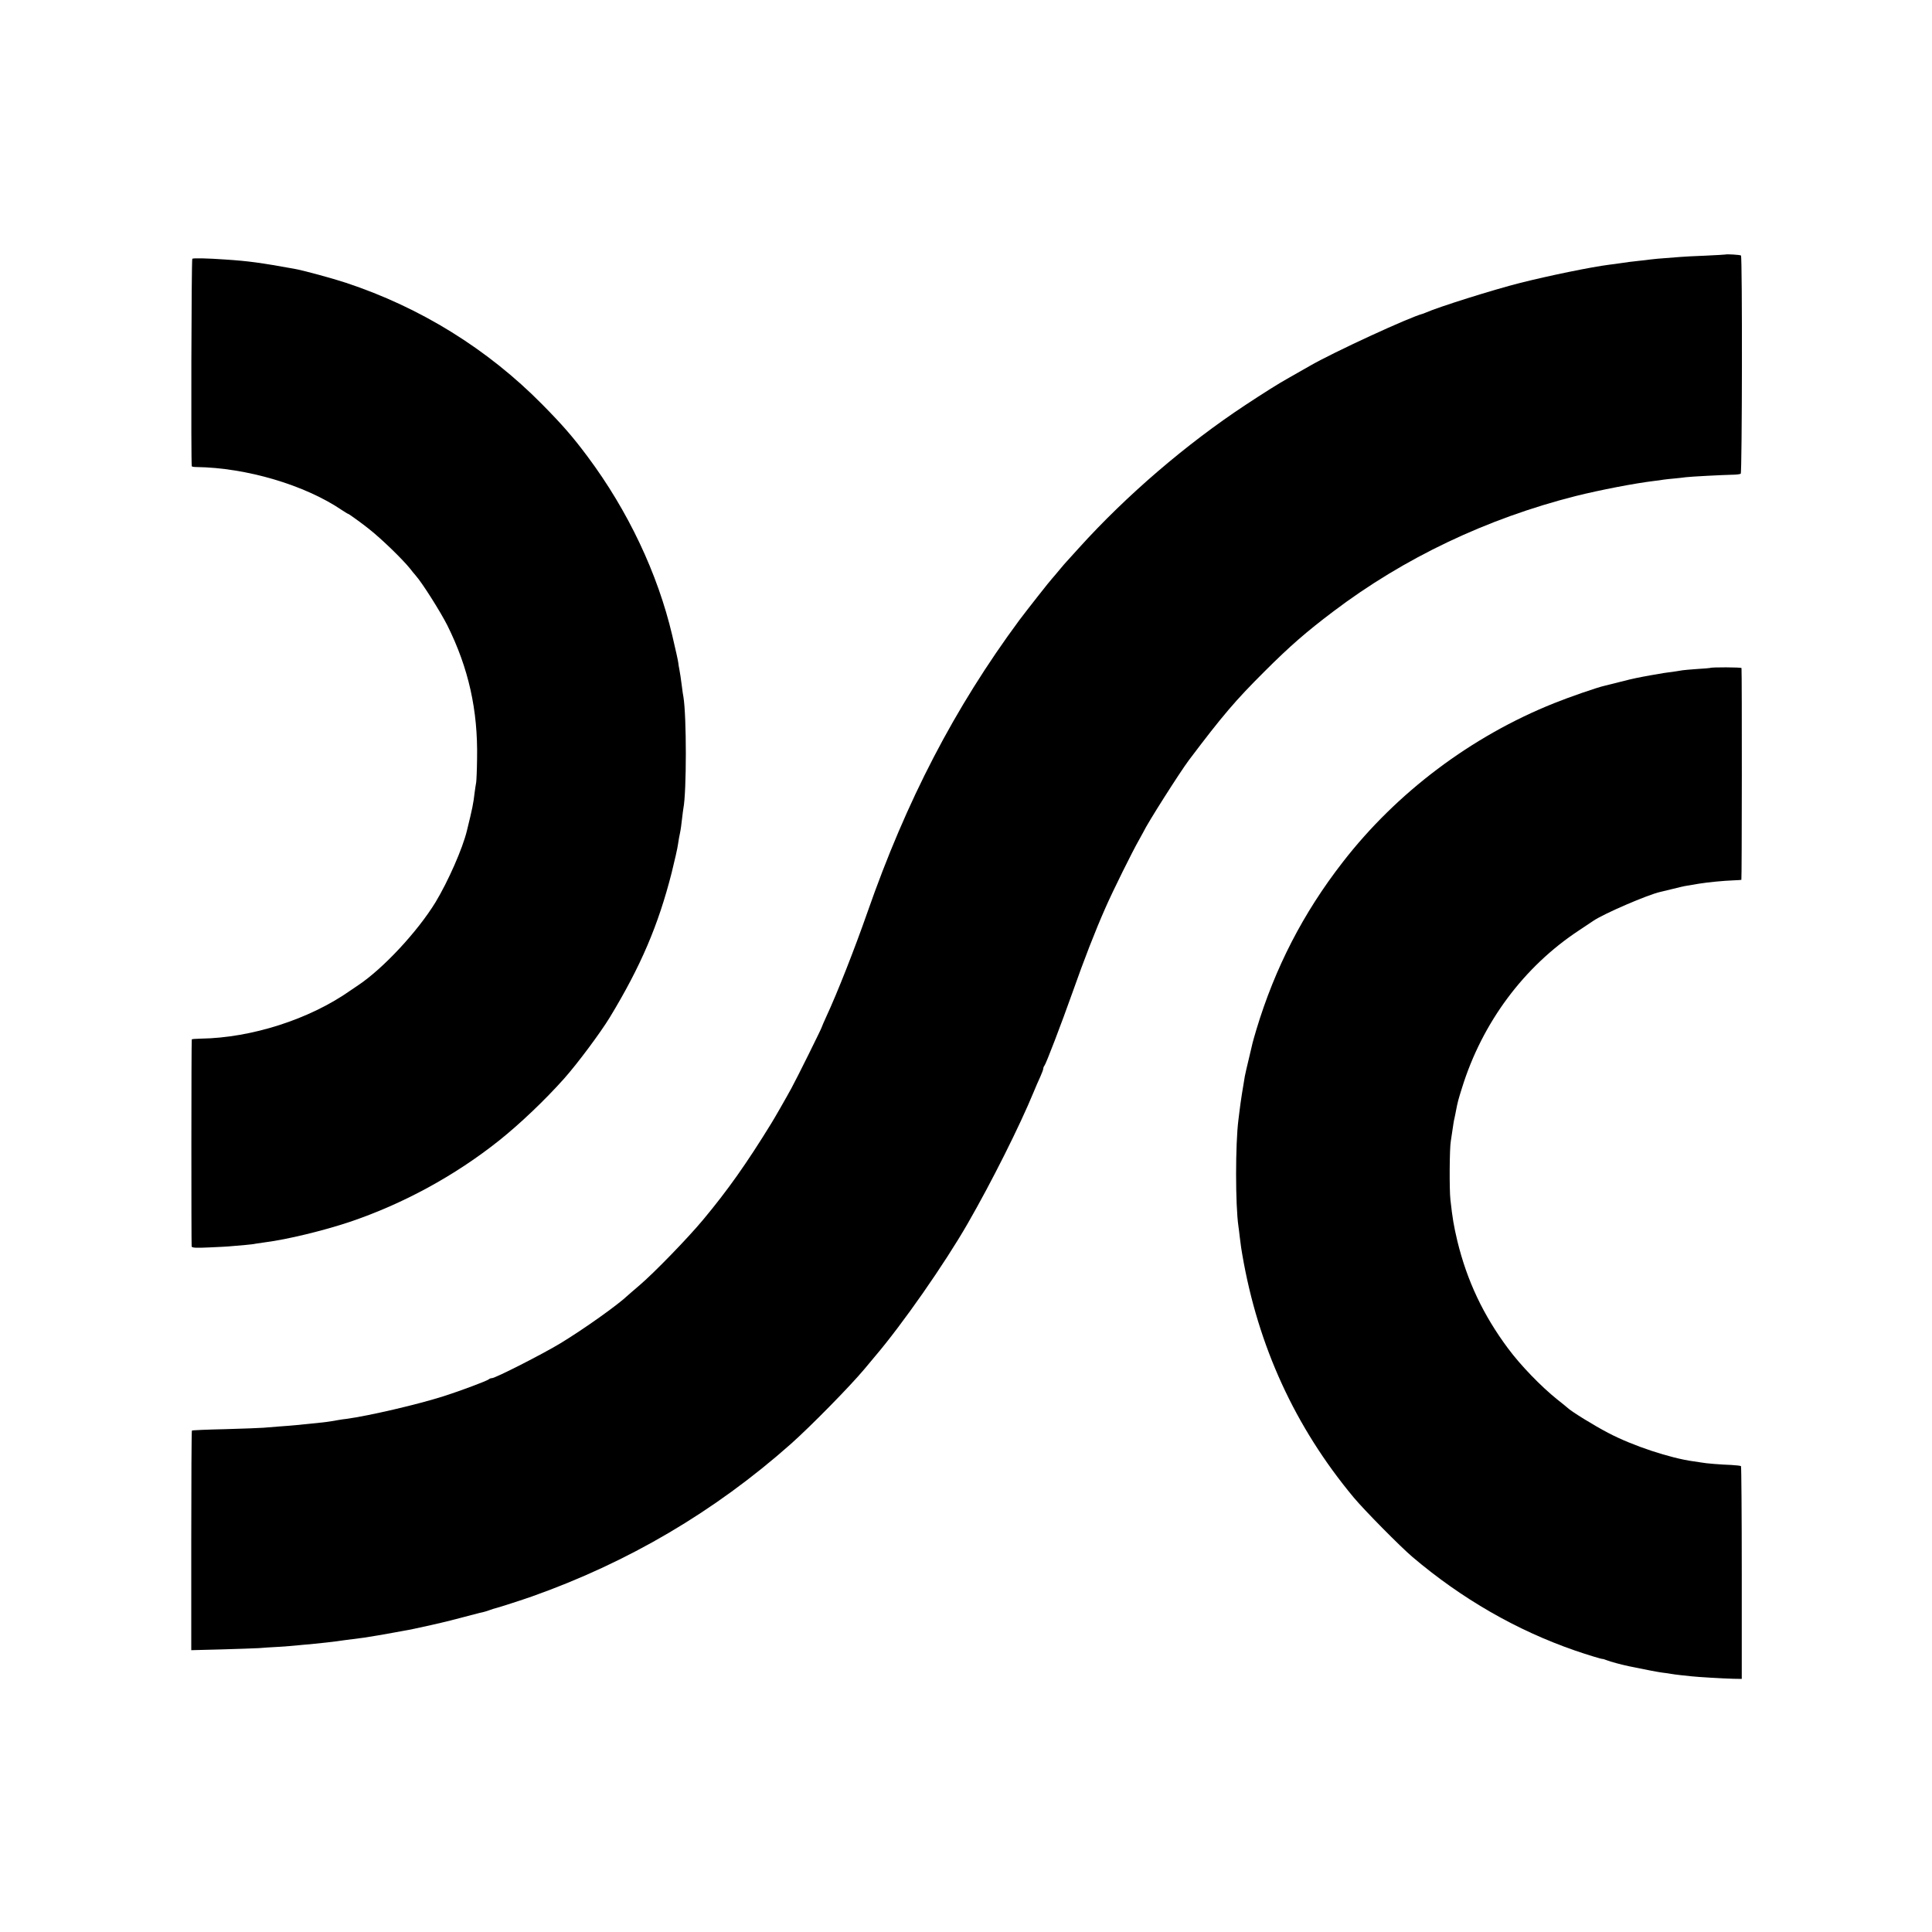
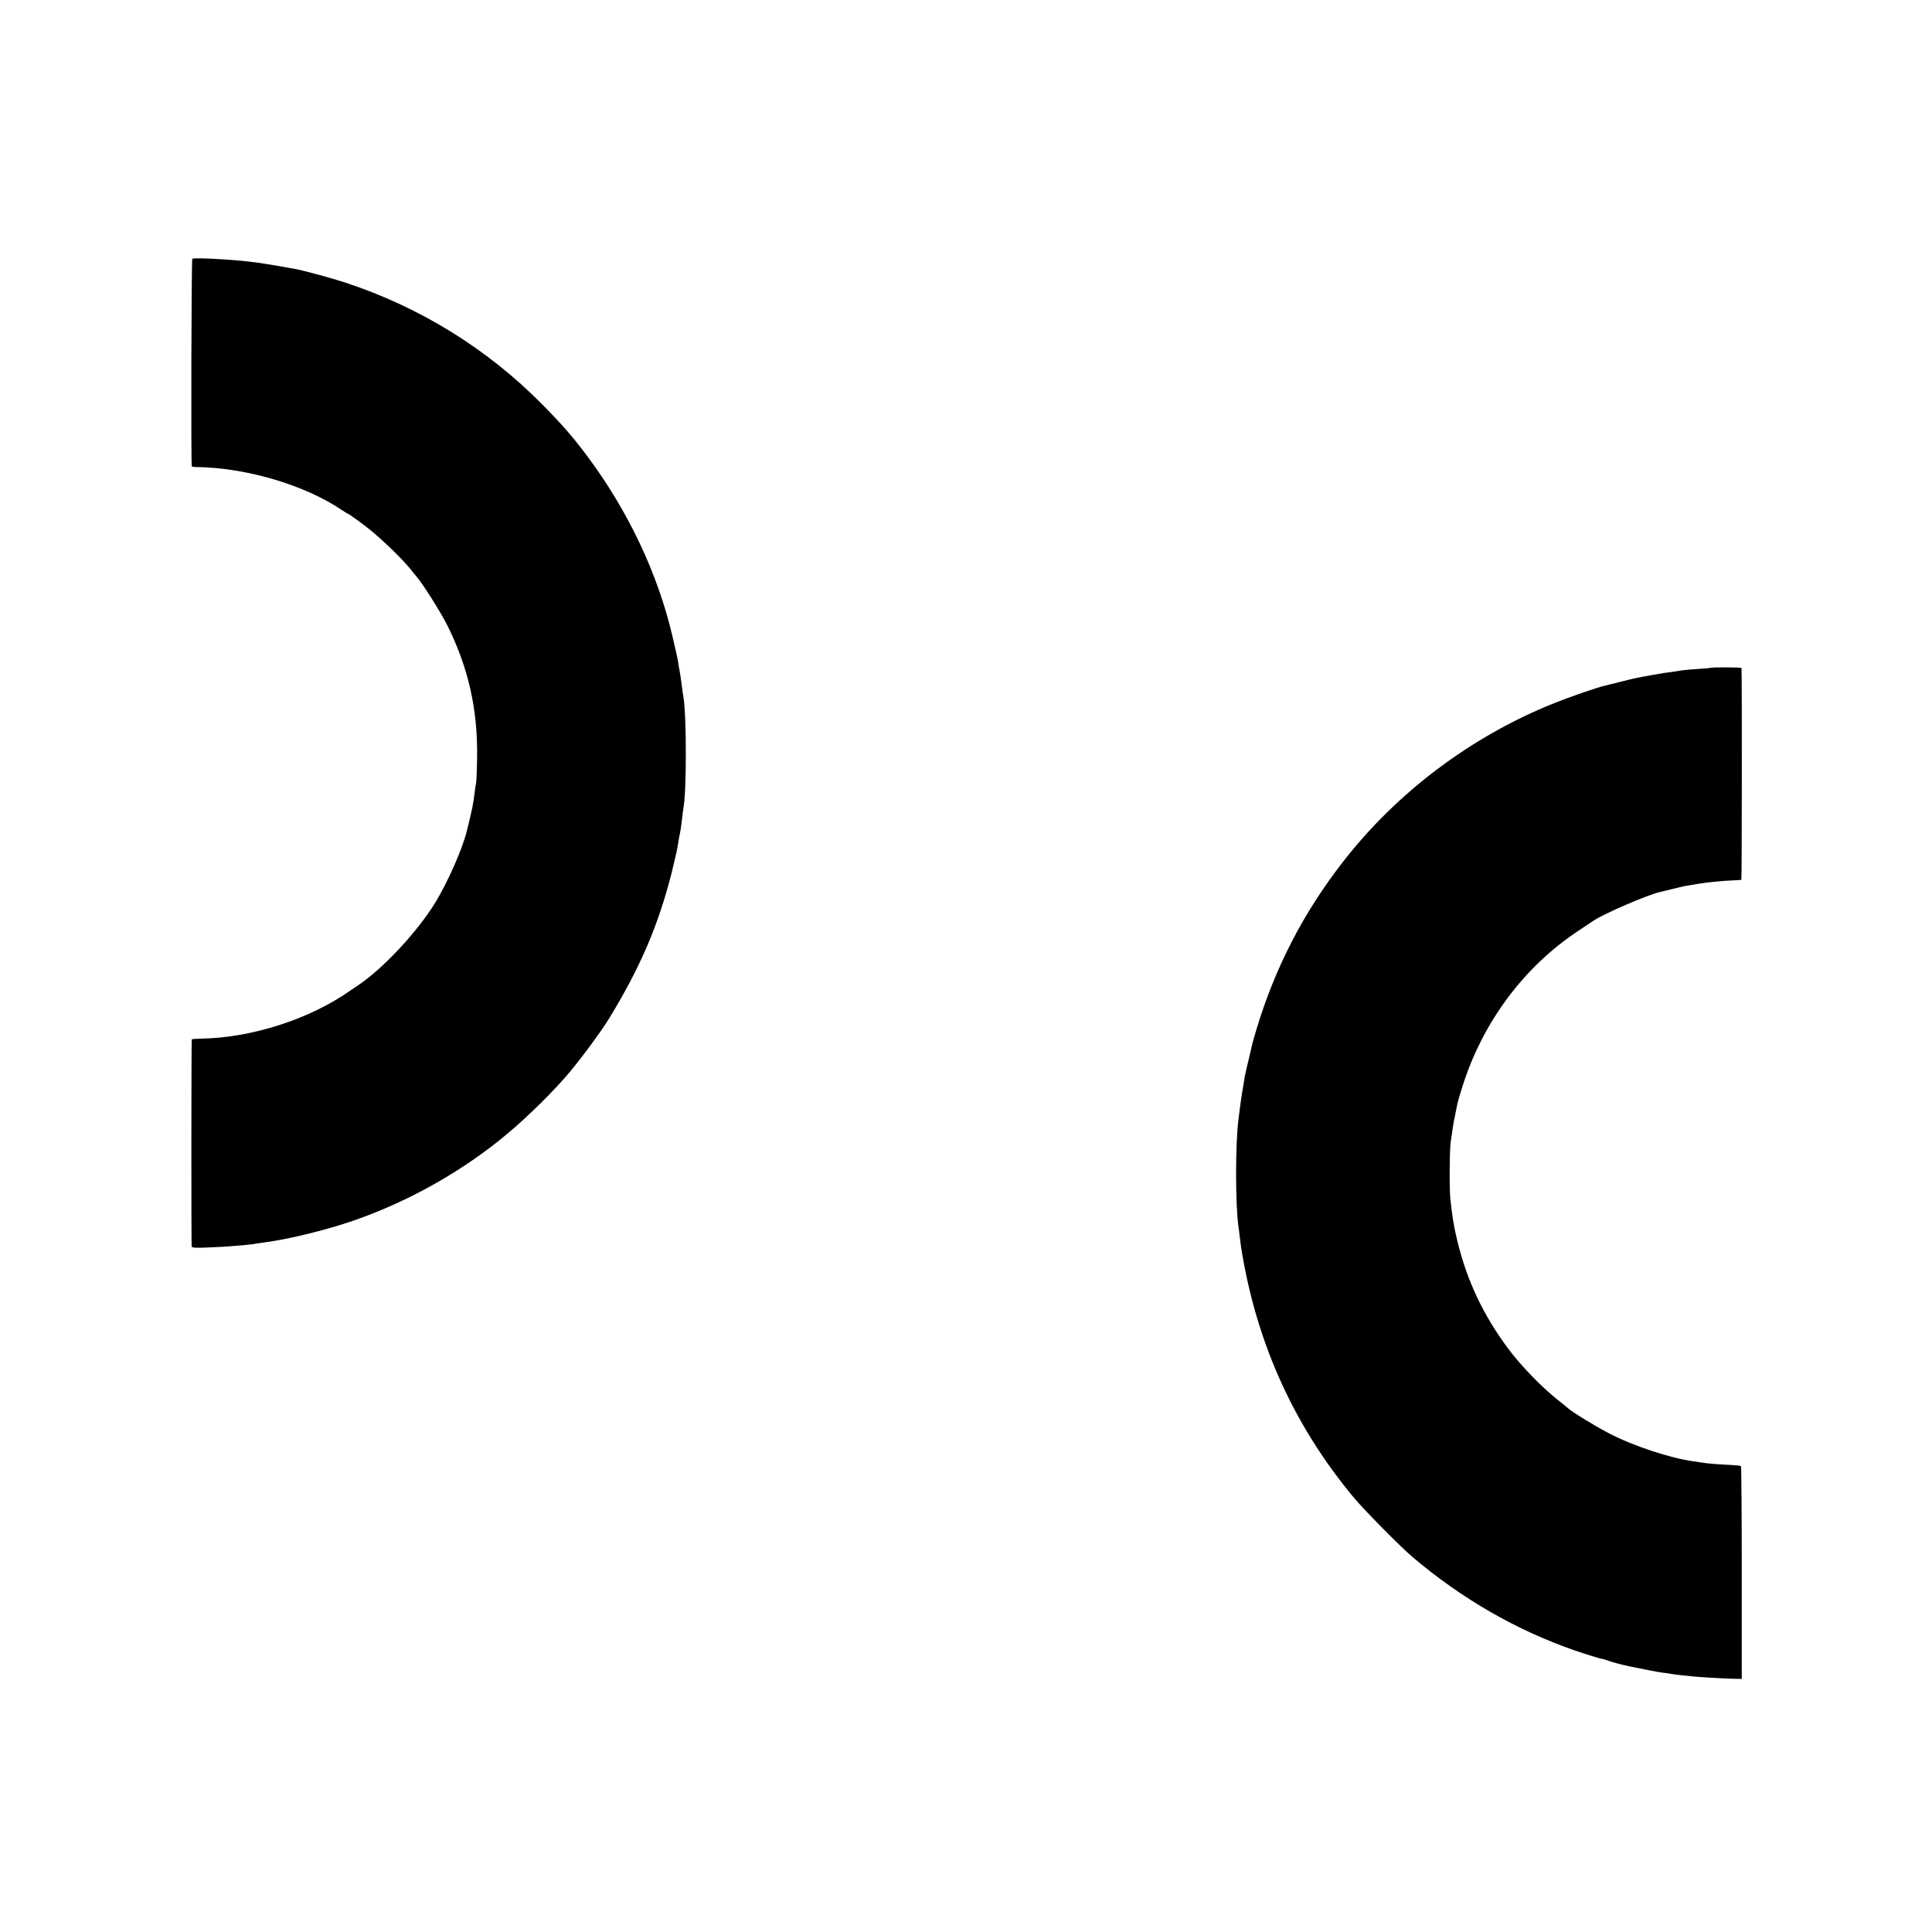
<svg xmlns="http://www.w3.org/2000/svg" version="1.0" width="1500pt" height="1500pt" viewBox="0 0 1500 1500" preserveAspectRatio="xMidYMid meet">
  <g transform="translate(0,1500) scale(0.1,-0.1)" fill="#000000" stroke="none">
-     <path d="M13397 13024 c-1 -1 -72 -5 -157 -9 -85 -3 -173 -8 -195 -10 -178 -13 -213 -17 -235 -20 -14 -2 -52 -7 -85 -10 -55 -6 -90 -10 -155 -20 -14 -2 -47 -7 -75 -10 -142 -18 -467 -85 -690 -141 -210 -53 -636 -187 -735 -231 -8 -3 -17 -7 -20 -8 -100 -24 -708 -305 -881 -406 -42 -24 -66 -38 -174 -99 -68 -38 -184 -111 -325 -204 -462 -305 -924 -702 -1292 -1109 -51 -56 -94 -104 -97 -107 -4 -3 -28 -32 -56 -65 -27 -33 -52 -62 -55 -65 -13 -12 -202 -253 -256 -325 -503 -681 -876 -1399 -1180 -2270 -99 -283 -233 -624 -319 -809 -19 -42 -35 -78 -35 -81 0 -7 -195 -401 -236 -475 -34 -63 -133 -236 -157 -274 -192 -312 -338 -518 -528 -746 -118 -142 -381 -413 -495 -510 -42 -36 -82 -70 -88 -76 -77 -74 -343 -263 -526 -374 -137 -83 -504 -270 -531 -270 -8 0 -19 -4 -24 -9 -13 -12 -224 -91 -350 -131 -204 -65 -579 -152 -754 -176 -19 -2 -47 -6 -63 -9 -15 -3 -42 -7 -59 -10 -17 -3 -47 -7 -67 -9 -44 -5 -151 -15 -207 -21 -22 -2 -78 -7 -125 -10 -47 -4 -103 -8 -125 -10 -22 -2 -155 -7 -295 -11 -140 -3 -257 -8 -260 -11 -3 -3 -5 -387 -5 -855 l0 -850 235 6 c129 4 260 8 290 10 30 3 100 7 155 10 55 4 118 8 140 11 22 2 67 7 100 9 57 5 211 22 265 31 22 3 47 6 155 20 25 3 201 33 235 40 14 3 39 7 55 10 17 3 41 8 55 10 14 3 34 7 45 9 11 2 73 16 137 30 106 24 171 40 328 82 30 8 65 17 77 19 12 3 35 10 50 16 16 6 36 12 45 14 18 4 202 63 278 90 748 265 1418 659 2010 1184 151 134 456 444 570 580 25 30 61 73 81 97 215 252 542 721 722 1034 186 323 403 756 513 1023 14 34 36 86 50 115 13 29 24 58 24 65 0 7 4 17 9 23 12 13 130 321 218 569 90 255 175 474 255 655 59 135 213 445 262 530 14 25 29 52 33 60 30 66 285 467 355 560 261 346 362 464 584 685 200 200 326 309 535 467 551 417 1193 722 1884 897 189 47 458 99 609 117 22 2 55 7 72 10 17 2 56 7 85 9 30 3 70 7 89 10 42 5 272 17 356 19 33 0 64 4 69 8 11 7 13 1683 2 1694 -5 6 -115 12 -120 8z" />
    <path d="M1493 12991 c-7 -5 -11 -1584 -4 -1611 0 -3 16 -6 34 -6 391 -5 846 -140 1134 -336 23 -15 44 -28 47 -28 5 0 114 -79 161 -117 100 -79 260 -235 319 -308 11 -15 31 -39 44 -54 50 -56 192 -281 245 -386 165 -332 238 -658 231 -1035 -1 -91 -5 -174 -7 -185 -2 -11 -8 -46 -12 -79 -10 -86 -16 -117 -60 -296 -34 -140 -146 -393 -243 -554 -140 -229 -408 -517 -602 -646 -12 -8 -39 -26 -59 -40 -318 -224 -768 -368 -1163 -374 -38 -1 -69 -3 -69 -6 -4 -15 -4 -1597 -1 -1608 4 -10 33 -12 136 -7 72 3 151 7 176 10 25 2 72 6 105 9 33 3 69 7 80 10 11 2 45 7 75 11 172 22 451 90 655 158 415 140 817 359 1160 632 163 130 357 315 505 481 104 117 282 356 355 476 240 396 376 714 480 1123 23 94 46 193 49 220 4 28 11 68 16 90 5 22 11 69 15 105 4 36 9 74 11 85 25 128 25 716 0 865 -3 14 -8 48 -11 75 -11 81 -13 98 -20 135 -4 19 -8 44 -9 55 -3 22 -17 85 -47 213 -113 480 -343 966 -657 1387 -114 153 -196 247 -352 405 -424 430 -947 754 -1526 945 -103 34 -334 97 -399 108 -266 48 -355 60 -535 72 -143 10 -248 12 -257 6z" />
    <path d="M13277 9814 c-1 -1 -46 -5 -99 -8 -53 -4 -105 -8 -115 -10 -16 -3 -65 -11 -143 -21 -28 -4 -181 -31 -220 -40 -14 -2 -70 -16 -125 -30 -55 -14 -109 -27 -120 -30 -54 -12 -274 -88 -390 -135 -640 -256 -1221 -692 -1641 -1235 -307 -395 -525 -820 -669 -1297 -14 -48 -28 -95 -30 -105 -2 -10 -15 -65 -29 -123 -14 -58 -28 -118 -31 -135 -12 -67 -35 -213 -40 -260 -3 -27 -8 -63 -10 -80 -24 -187 -24 -660 0 -825 2 -14 7 -50 10 -80 10 -81 13 -101 20 -140 122 -712 410 -1339 864 -1885 84 -101 364 -384 457 -463 383 -325 809 -570 1263 -727 96 -33 208 -67 213 -65 2 1 17 -4 33 -10 26 -11 113 -34 169 -46 161 -33 219 -44 261 -50 28 -3 59 -8 70 -10 11 -2 45 -7 75 -10 30 -3 69 -7 85 -9 40 -5 243 -17 324 -19 l64 -1 0 823 c0 452 -3 825 -6 829 -4 3 -37 7 -74 9 -83 3 -199 12 -233 19 -14 2 -41 6 -60 9 -180 24 -474 121 -662 220 -112 58 -291 169 -318 196 -3 3 -38 32 -79 64 -127 102 -284 264 -382 396 -193 259 -319 526 -394 834 -29 124 -37 171 -54 321 -9 77 -7 404 3 455 4 24 17 110 21 140 1 8 5 29 9 45 3 17 9 41 11 55 12 62 16 79 46 174 157 506 480 941 909 1223 47 31 97 64 111 74 80 55 426 204 519 224 8 2 51 12 95 23 44 11 94 23 110 25 17 3 59 10 95 16 75 12 191 23 270 26 30 1 57 3 60 4 4 1 5 1606 1 1644 -1 7 -236 8 -244 1z" />
  </g>
</svg>